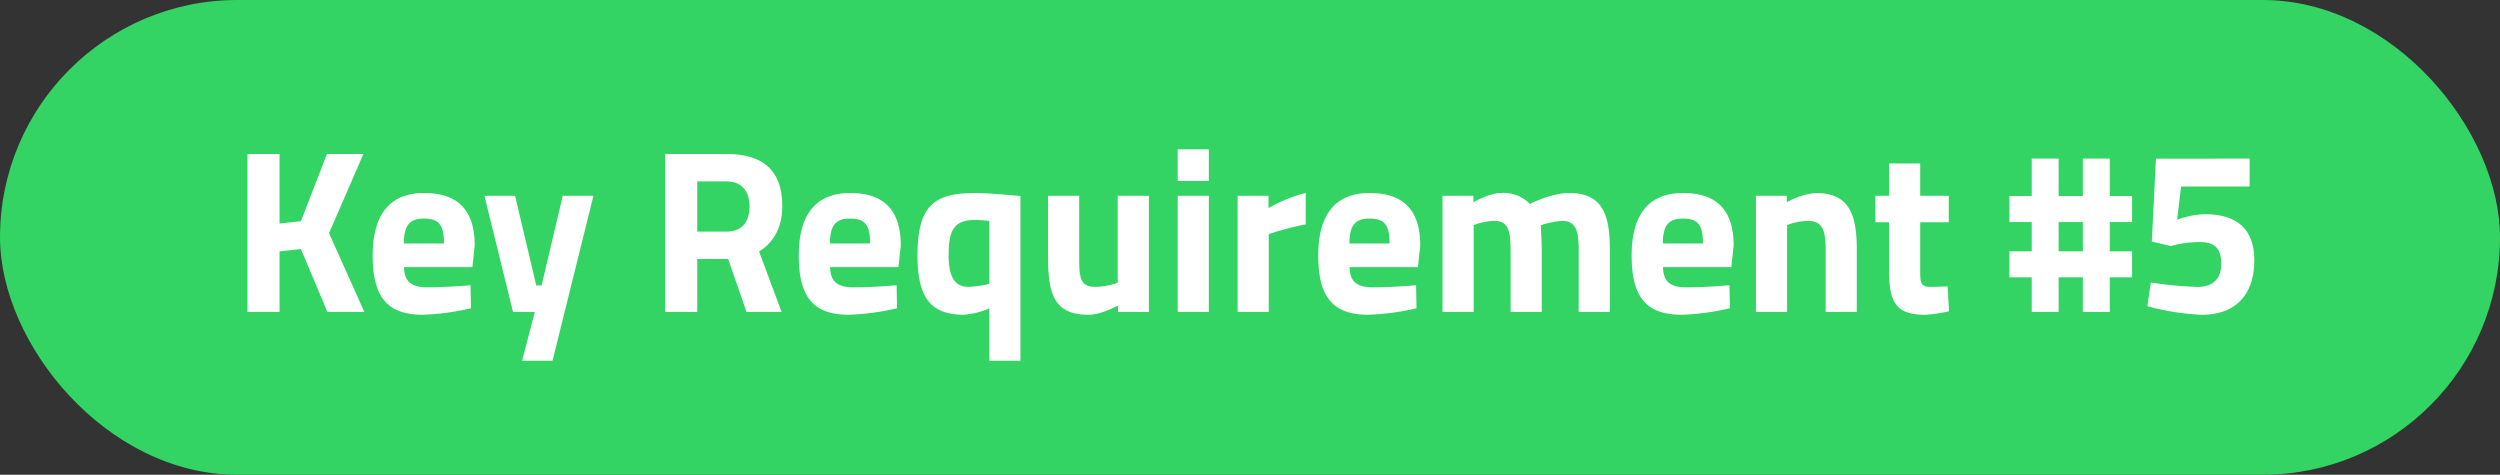
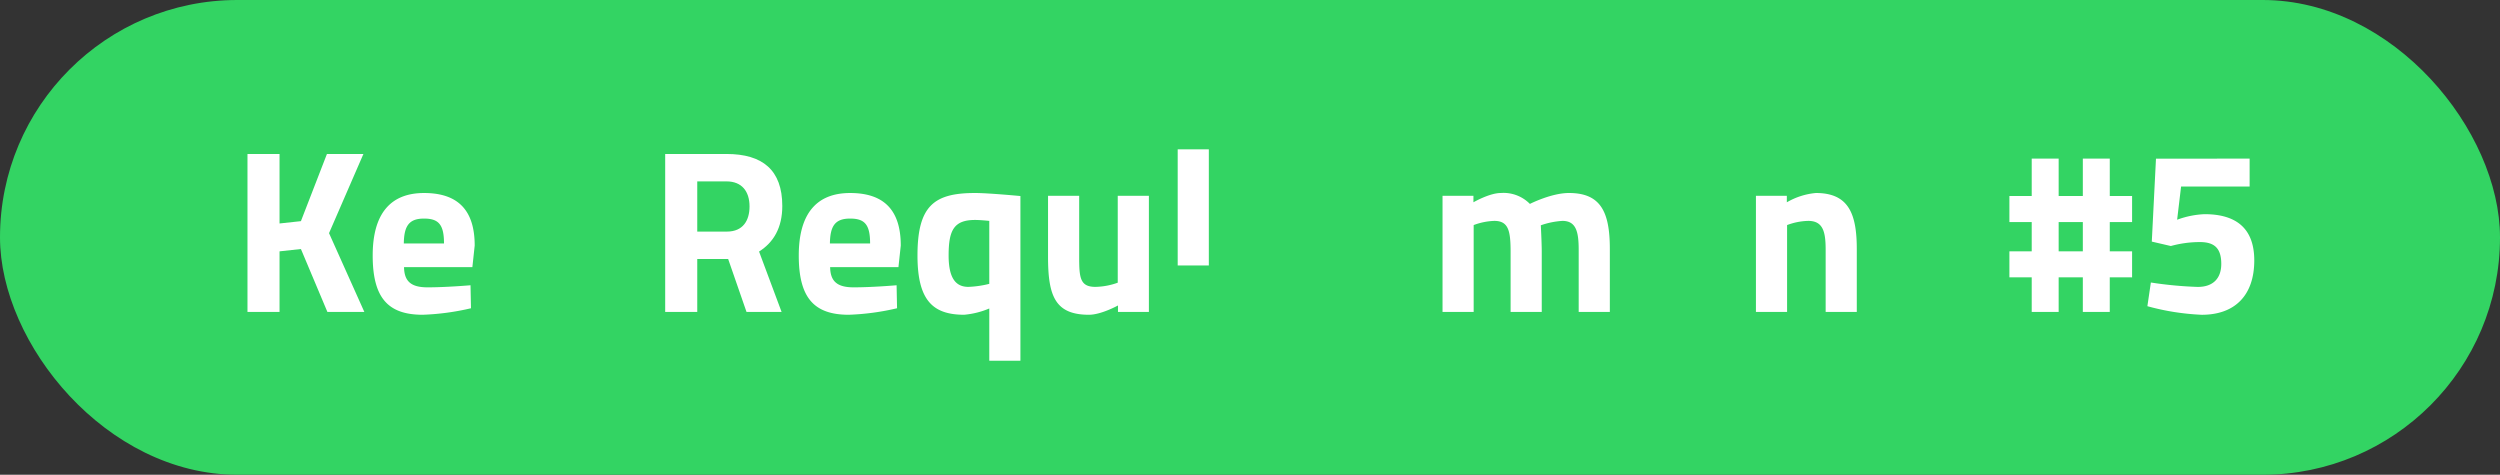
<svg xmlns="http://www.w3.org/2000/svg" width="495" height="94" viewBox="0 0 495 94">
  <rect x="0" y="0" width="495" height="94" fill="#333333" stroke="none" />
  <defs>
    <clipPath id="clip-path">
      <rect id="Rechteck_151704" data-name="Rechteck 151704" width="397.346" height="41.865" transform="translate(0 0)" fill="#fff" />
    </clipPath>
  </defs>
  <g id="Gruppe_158346" data-name="Gruppe 158346" transform="translate(-1140 -1002)">
    <rect id="Rechteck_151403" data-name="Rechteck 151403" width="495" height="94" rx="47" transform="translate(1140 1002)" fill="#33d463" />
    <g id="Gruppe_158341" data-name="Gruppe 158341" transform="translate(1189 1031.566)">
      <path id="Pfad_61265" data-name="Pfad 61265" d="M15.734.921l-5.152,13.3-4.233.46V.921H0V32.2H6.349V20.2l4.233-.46L15.826,32.2h7.315l-6.993-15.6L22.957.921Z" fill="#fff" />
      <g id="Gruppe_158340" data-name="Gruppe 158340">
        <g id="Gruppe_158339" data-name="Gruppe 158339" clip-path="url(#clip-path)">
          <path id="Pfad_61266" data-name="Pfad 61266" d="M44.162,26.913l.092,4.555a48.68,48.68,0,0,1-9.569,1.288c-6.947,0-9.892-3.45-9.892-11.731,0-8.189,3.451-12.375,10.167-12.375,6.764,0,10.03,3.45,10.03,10.4l-.46,4.278H31c.046,2.76,1.334,4,4.647,4,3.772,0,8.511-.414,8.511-.414m-5.245-8.28c0-3.727-1.058-4.923-3.957-4.923-2.944,0-3.956,1.426-4,4.923Z" fill="#fff" />
-           <path id="Pfad_61267" data-name="Pfad 61267" d="M52.992,9.2,57.179,26.96h1.058L62.423,9.2H68.5L60.4,41.865H54.372L56.9,32.2H52.578l-5.659-23Z" fill="#fff" />
          <path id="Pfad_61268" data-name="Pfad 61268" d="M89.056,21.715V32.2h-6.35V.921H94.853c7.13,0,11.041,3.174,11.041,10.3,0,4.324-1.748,7.223-4.6,9.018l4.462,11.96H98.81L95.174,21.715Zm5.8-15.365h-5.8v9.937h5.889c3.173,0,4.463-2.208,4.463-4.969,0-2.99-1.519-4.968-4.555-4.968" fill="#fff" />
          <path id="Pfad_61269" data-name="Pfad 61269" d="M128.525,26.913l.092,4.555a48.68,48.68,0,0,1-9.569,1.288c-6.947,0-9.892-3.45-9.892-11.731,0-8.189,3.451-12.375,10.167-12.375,6.764,0,10.03,3.45,10.03,10.4l-.46,4.278H115.367c.046,2.76,1.334,4,4.647,4,3.772,0,8.511-.414,8.511-.414m-5.245-8.28c0-3.727-1.058-4.923-3.957-4.923-2.944,0-3.956,1.426-4,4.923Z" fill="#fff" />
          <path id="Pfad_61270" data-name="Pfad 61270" d="M132.662,21.024c0-9.891,3.312-12.375,11.41-12.375,2.668,0,8.97.6,8.97.6V41.865h-6.164V31.513a16.452,16.452,0,0,1-4.969,1.242c-6.256,0-9.247-2.9-9.247-11.731m6.165,0c0,4.646,1.518,6.211,3.91,6.211a19.885,19.885,0,0,0,4.141-.6V14.17s-1.7-.184-2.806-.184c-4.233,0-5.245,2.07-5.245,7.038" fill="#fff" />
          <path id="Pfad_61271" data-name="Pfad 61271" d="M178.48,9.2v23h-6.119V30.916s-3.312,1.84-5.75,1.84c-6.716,0-8.1-3.727-8.1-11.5V9.2h6.166V21.347c0,4.094.183,5.888,3.22,5.888a13.728,13.728,0,0,0,4.416-.828V9.2Z" fill="#fff" />
-           <path id="Pfad_61272" data-name="Pfad 61272" d="M184.183,0h6.165V6.257h-6.165Zm0,9.2h6.165v23h-6.165Z" fill="#fff" />
-           <path id="Pfad_61273" data-name="Pfad 61273" d="M196.05,9.2h6.119v2.438a27.9,27.9,0,0,1,7.36-2.99V14.86a57.329,57.329,0,0,0-7.314,1.932V32.2H196.05Z" fill="#fff" />
-           <path id="Pfad_61274" data-name="Pfad 61274" d="M231.38,26.913l.092,4.555a48.68,48.68,0,0,1-9.569,1.288c-6.947,0-9.891-3.45-9.891-11.731,0-8.189,3.45-12.375,10.167-12.375,6.763,0,10.029,3.45,10.029,10.4l-.46,4.278H218.223c.046,2.76,1.334,4,4.646,4,3.773,0,8.511-.414,8.511-.414m-5.245-8.28c0-3.727-1.058-4.923-3.956-4.923-2.944,0-3.956,1.426-4,4.923Z" fill="#fff" />
+           <path id="Pfad_61272" data-name="Pfad 61272" d="M184.183,0h6.165V6.257h-6.165Zh6.165v23h-6.165Z" fill="#fff" />
          <path id="Pfad_61275" data-name="Pfad 61275" d="M236.621,32.2V9.2h6.119v1.288s3.174-1.84,5.428-1.84a7.3,7.3,0,0,1,5.751,2.162s4.232-2.162,7.729-2.162c6.256,0,8.1,3.681,8.1,11.087V32.2H263.58V19.921c0-3.5-.46-5.751-3.221-5.751a15.684,15.684,0,0,0-4.278.874s.185,3.45.185,5.245V32.2H250.1V20.381c0-4.141-.368-6.211-3.22-6.211a12.752,12.752,0,0,0-4.094.828V32.2Z" fill="#fff" />
-           <path id="Pfad_61276" data-name="Pfad 61276" d="M293.432,26.913l.094,4.555a48.694,48.694,0,0,1-9.569,1.288c-6.948,0-9.892-3.45-9.892-11.731,0-8.189,3.451-12.375,10.167-12.375,6.764,0,10.028,3.45,10.028,10.4l-.459,4.278H280.276c.046,2.76,1.333,4,4.646,4,3.773,0,8.51-.414,8.51-.414m-5.243-8.28c0-3.727-1.059-4.923-3.957-4.923-2.944,0-3.956,1.426-4,4.923Z" fill="#fff" />
          <path id="Pfad_61277" data-name="Pfad 61277" d="M298.675,32.2V9.2h6.118v1.288a13.928,13.928,0,0,1,5.751-1.84c6.441,0,8.1,4.049,8.1,11.087V32.2h-6.165V19.921c0-3.5-.46-5.751-3.45-5.751a12.563,12.563,0,0,0-4.187.828V32.2Z" fill="#fff" />
-           <path id="Pfad_61278" data-name="Pfad 61278" d="M331.2,14.446v9.431c0,2.3,0,3.358,1.932,3.358,1.289,0,3.5-.092,3.5-.092l.275,4.923a30.024,30.024,0,0,1-4.692.69c-5.567,0-7.177-2.117-7.177-8.741V14.446h-2.714V9.2h2.714v-6.4H331.2V9.2h5.658v5.245Z" fill="#fff" />
          <path id="Pfad_61279" data-name="Pfad 61279" d="M368.733,25.349V32.2H363.4V25.349h-4.785V32.2h-5.336V25.349h-4.417V20.2h4.417V14.4h-4.417V9.247h4.417V1.841h5.336V9.247H363.4V1.841h5.336V9.247h4.417V14.4h-4.417v5.8h4.417v5.153ZM363.4,14.4h-4.785v5.8H363.4Z" fill="#fff" />
          <path id="Pfad_61280" data-name="Pfad 61280" d="M396.426,1.841V7.362H382.855l-.783,6.579a17.711,17.711,0,0,1,5.429-1.1c6.21,0,9.845,2.761,9.845,9.155,0,6.855-3.773,10.765-10.4,10.765a48.119,48.119,0,0,1-10.764-1.7l.689-4.692a75.947,75.947,0,0,0,9.293.874c2.991,0,4.648-1.657,4.648-4.555,0-3.082-1.335-4.324-4.234-4.324a21.593,21.593,0,0,0-5.75.782l-3.772-.874.828-16.424Z" fill="#fff" />
        </g>
      </g>
    </g>
  </g>
</svg>